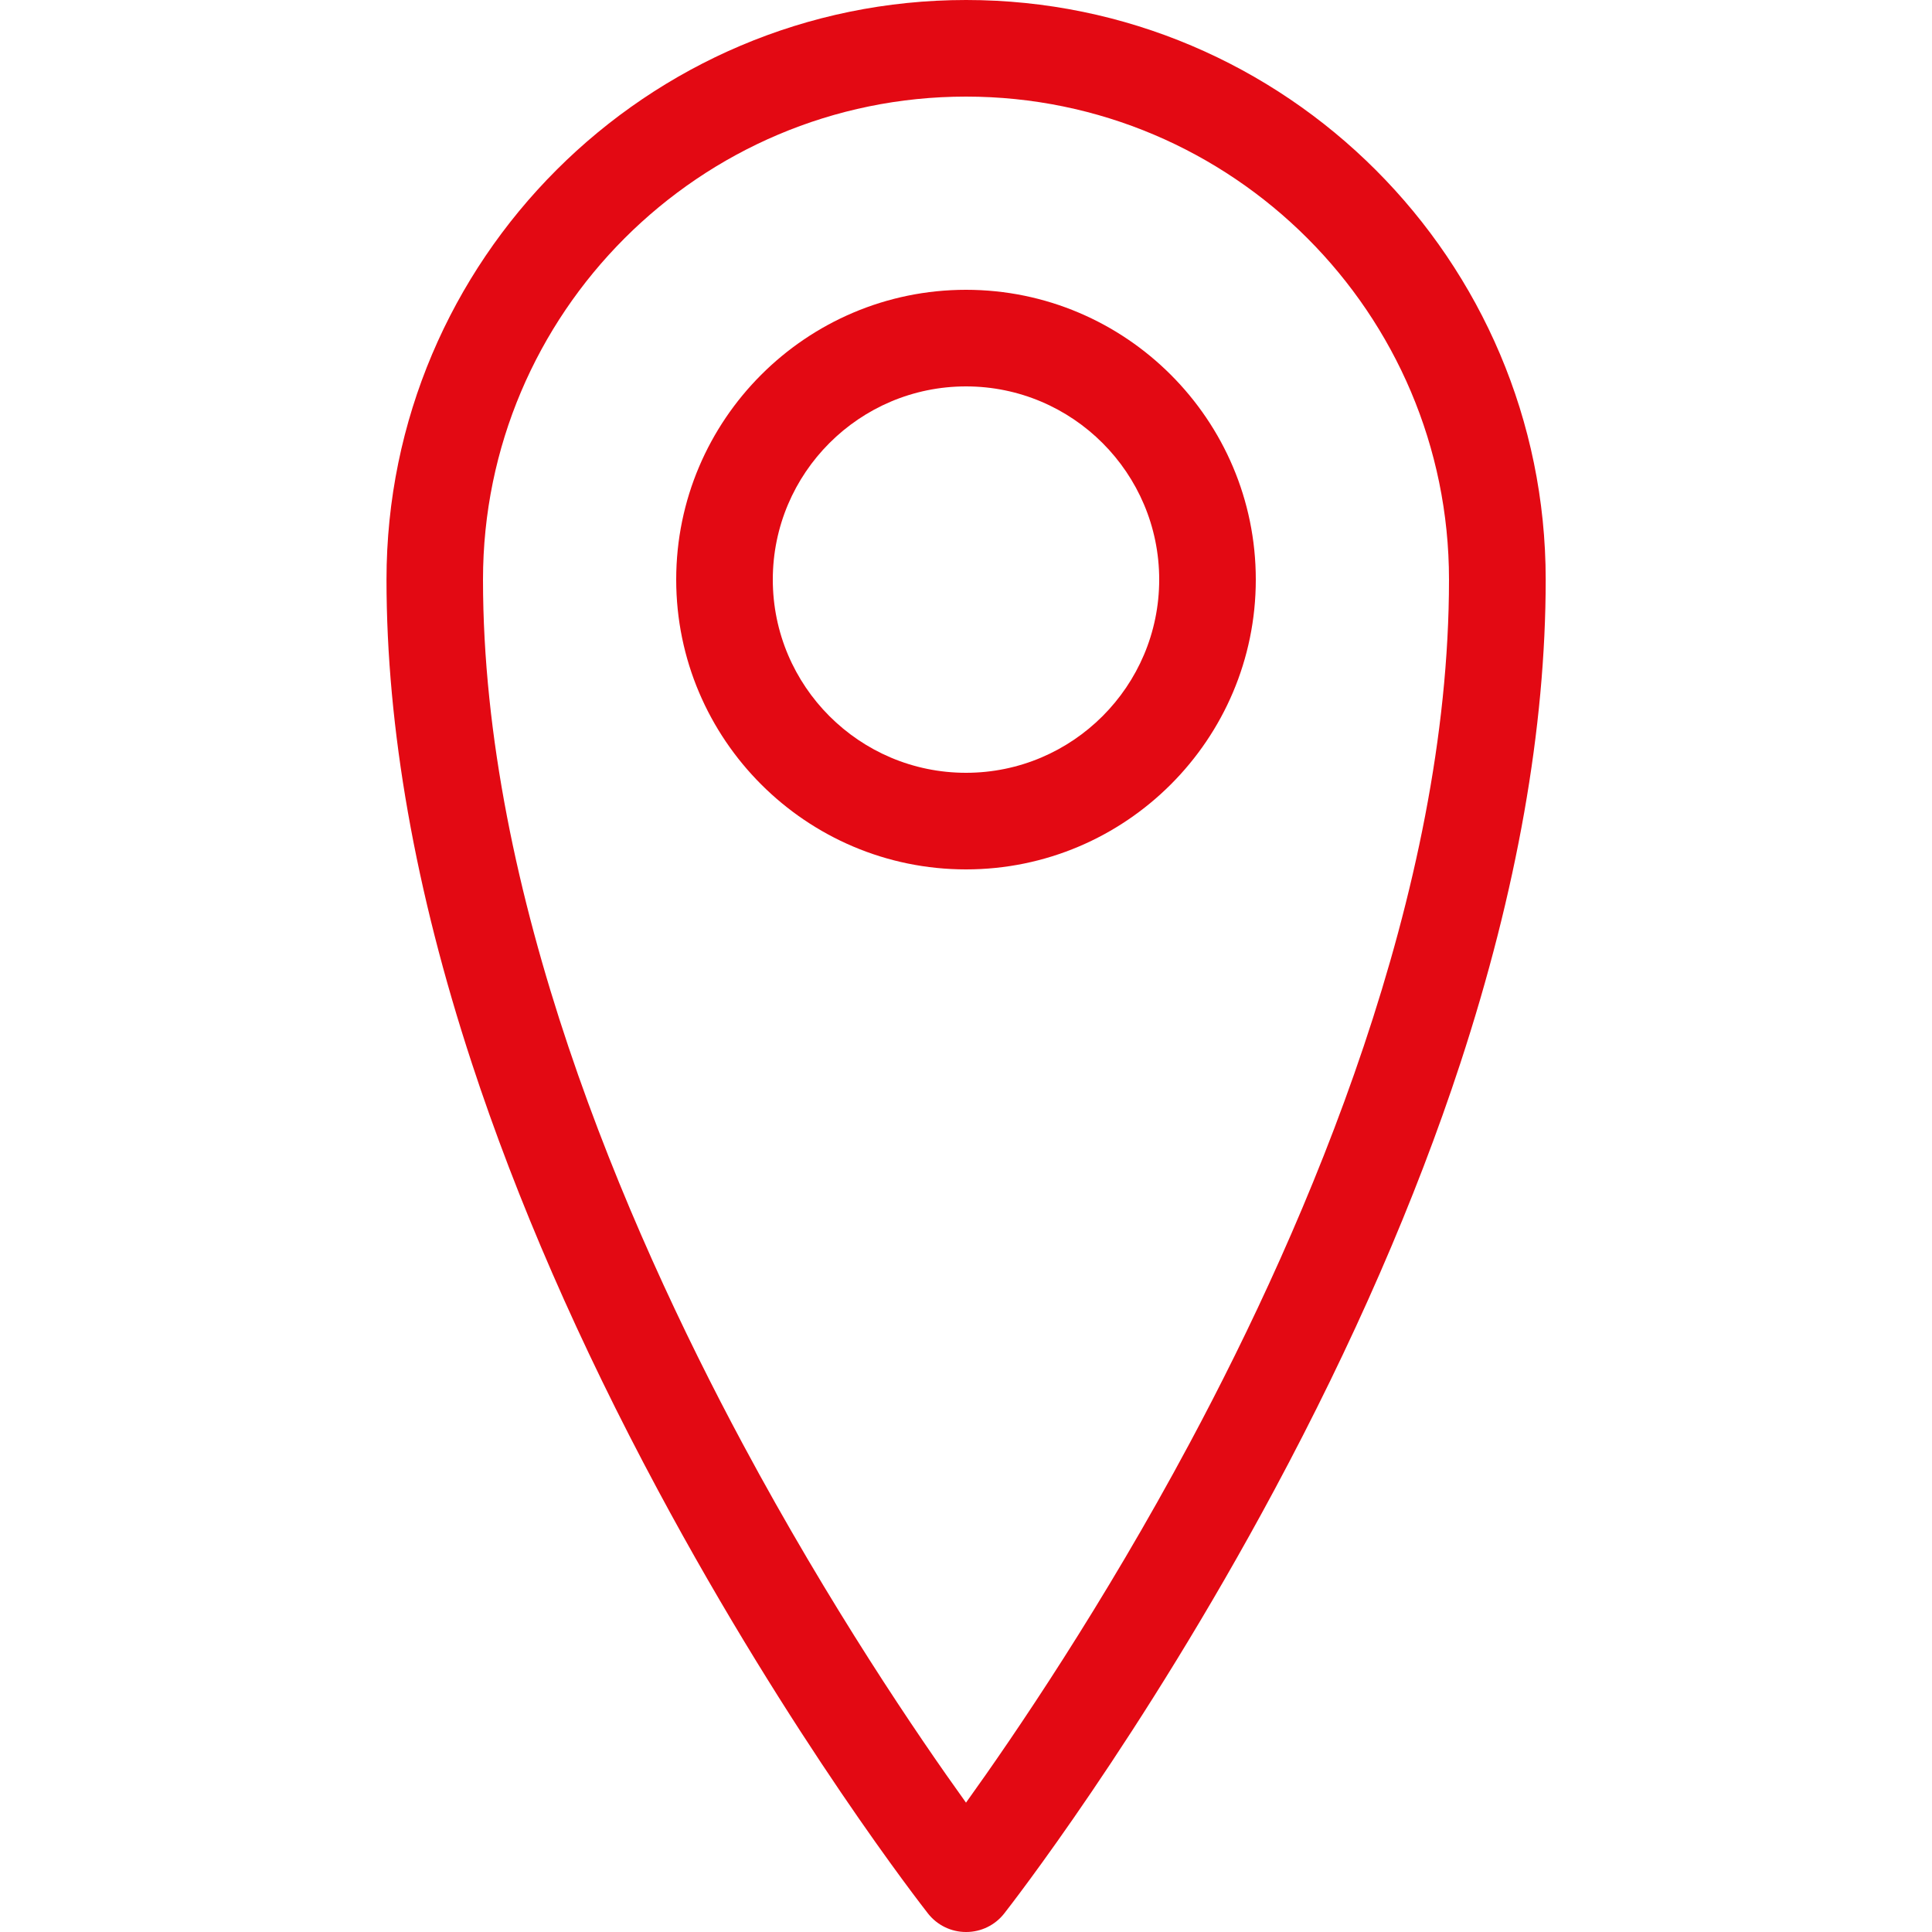
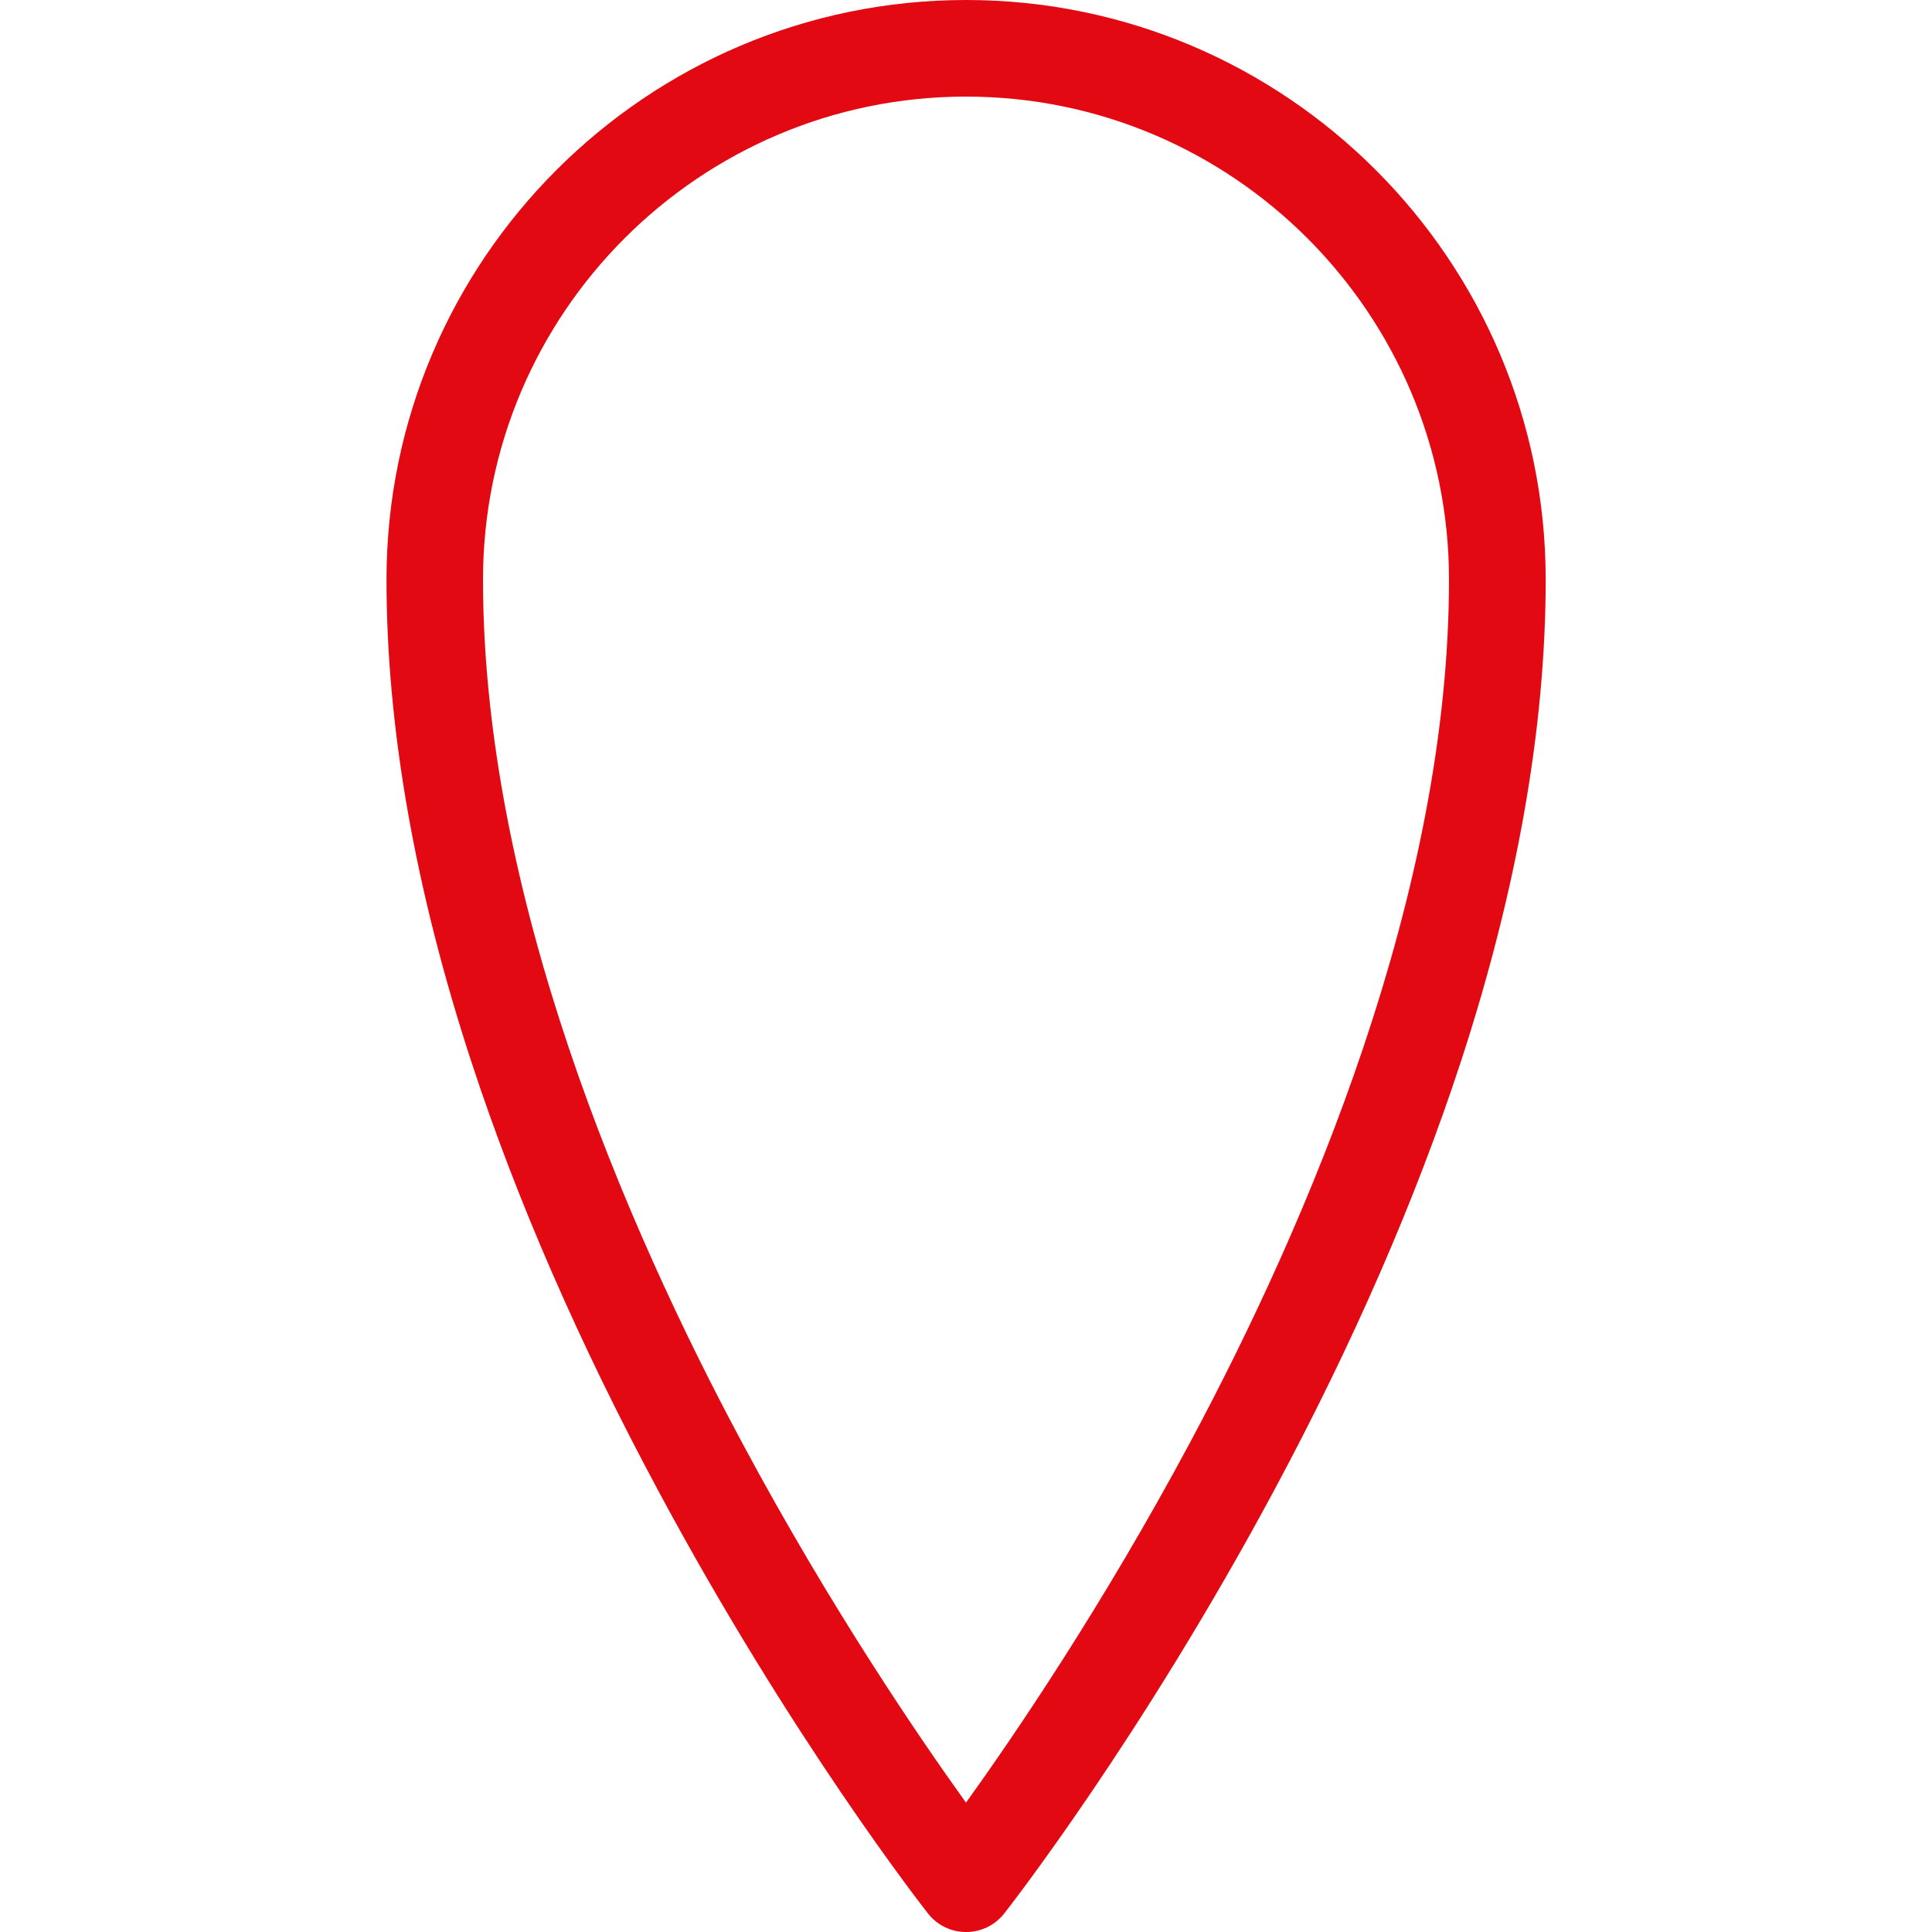
<svg xmlns="http://www.w3.org/2000/svg" version="1.1" fill="#e30913" width="20" height="20" viewBox="0 0 20 20" class="s-ion-icon">
  <style type="text/css">

.app-icon {
  -webkit-transform-origin: 50% 50%;
      -ms-transform-origin: 50% 50%;
          transform-origin: 50% 50%;
  -webkit-animation: appIconIn 0.25s ease;
          animation: appIconIn 0.25s ease;
}
@-webkit-keyframes appIconIn {
  0% {
    -webkit-transform: scale(0.5);
            transform: scale(0.5);
    opacity: 0;
  }
  100% {
    -webkit-transform: scale(1);
            transform: scale(1);
    opacity: 1;
  }
}
@keyframes appIconIn {
  0% {
    -webkit-transform: scale(0.5);
            transform: scale(0.5);
    opacity: 0;
  }
  100% {
    -webkit-transform: scale(1);
            transform: scale(1);
    opacity: 1;
  }
}
 
</style>
  <g class="app-icon">
    <path d="M10 20c-0.153 0-0.298-0.070-0.393-0.191-0.057-0.073-1.418-1.814-2.797-4.385-0.812-1.513-1.46-2.999-1.925-4.416-0.587-1.787-0.884-3.472-0.884-5.008 0-3.308 2.692-6 6-6s6 2.692 6 6c0 1.536-0.298 3.22-0.884 5.008-0.465 1.417-1.113 2.903-1.925 4.416-1.38 2.571-2.74 4.312-2.797 4.385-0.095 0.121-0.24 0.191-0.393 0.191zM10 1c-2.757 0-5 2.243-5 5 0 3.254 1.463 6.664 2.691 8.951 0.902 1.681 1.809 3.014 2.309 3.71 0.502-0.699 1.415-2.040 2.318-3.726 1.223-2.283 2.682-5.687 2.682-8.935 0-2.757-2.243-5-5-5z" />
-     <path d="M10 9c-1.654 0-3-1.346-3-3s1.346-3 3-3 3 1.346 3 3-1.346 3-3 3zM10 4c-1.103 0-2 0.897-2 2s0.897 2 2 2c1.103 0 2-0.897 2-2s-0.897-2-2-2z" />
  </g>
</svg>